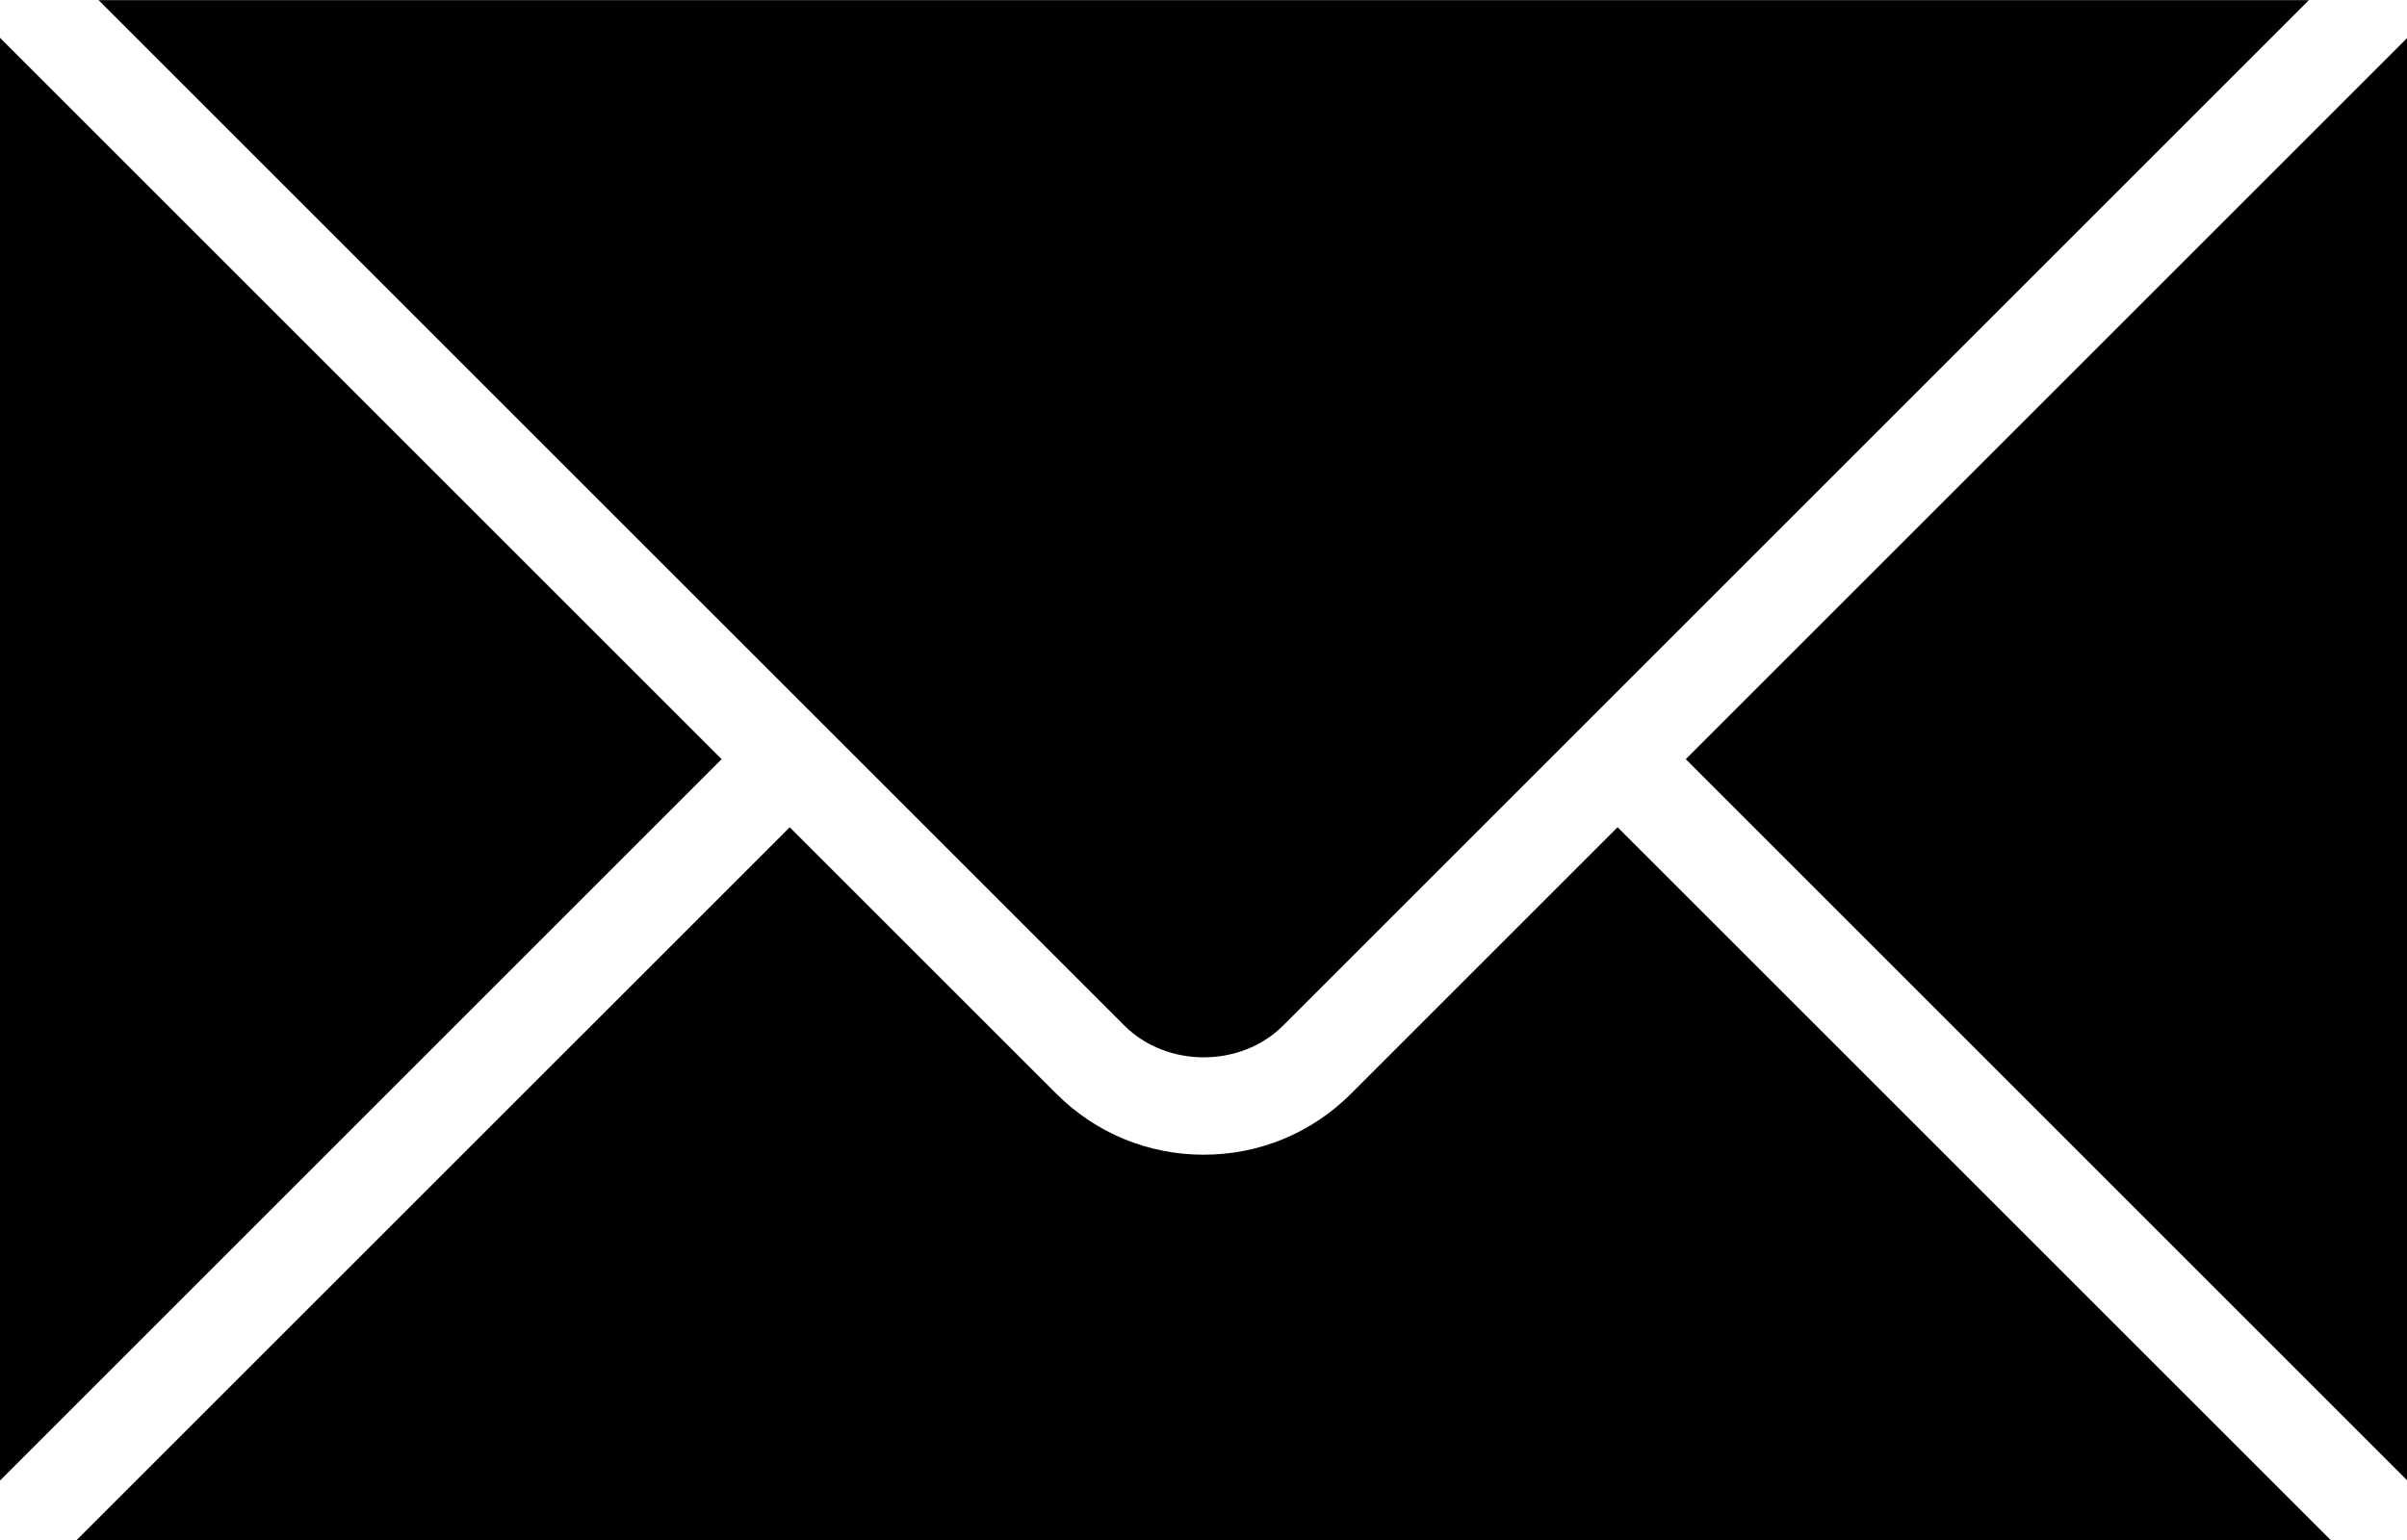
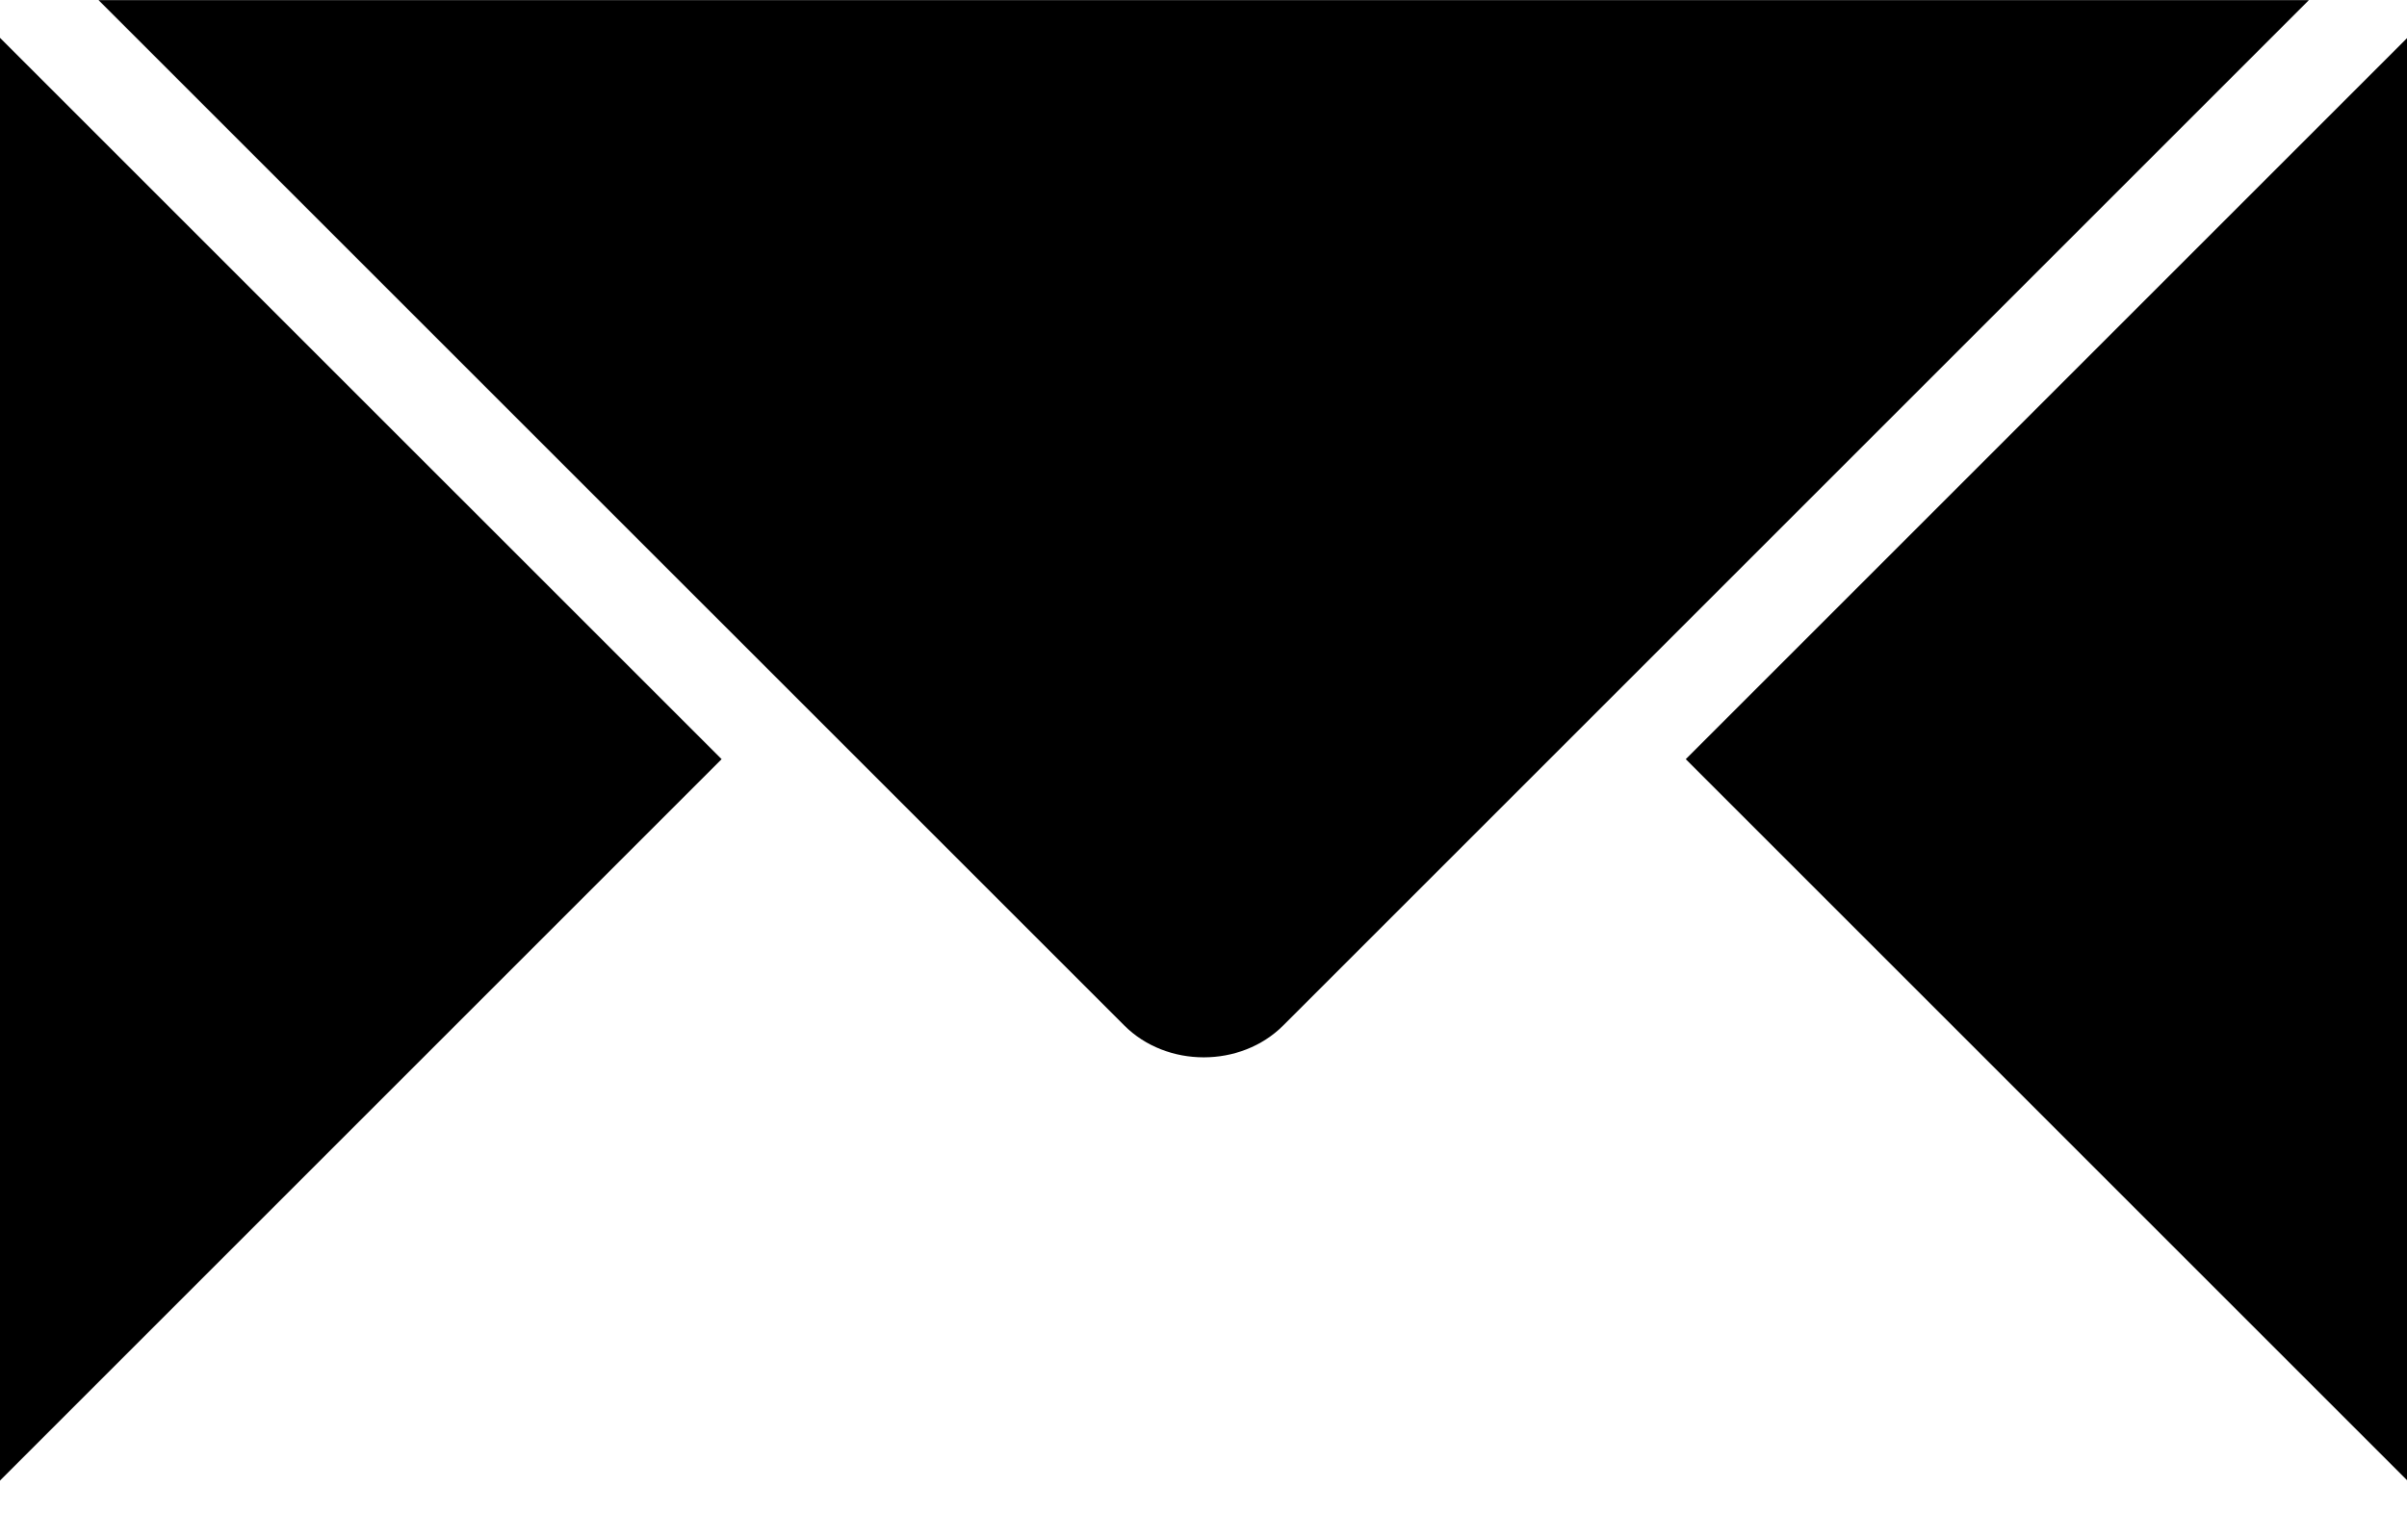
<svg xmlns="http://www.w3.org/2000/svg" xmlns:ns1="http://www.serif.com/" width="50" height="32" viewBox="0 0 50 32" version="1.1" xml:space="preserve" style="fill-rule:evenodd;clip-rule:evenodd;stroke-linejoin:round;stroke-miterlimit:2;">
  <g id="Layer-1" ns1:id="Layer 1">
    <g transform="matrix(1,0,0,1,0,0.786)">
      <path d="M0,29.979L14.99,14.989L0,0L0,29.979Z" style="fill-rule:nonzero;" />
    </g>
    <g transform="matrix(0.707,-0.707,-0.707,-0.707,33.393,17.152)">
      <path d="M-7.706,1.825L22.432,1.825L-10.04,34.297L-10.039,4.158C-10.039,2.912 -8.952,1.825 -7.706,1.825" style="fill-rule:nonzero;" />
    </g>
    <g transform="matrix(1,0,0,1,33.602,32)">
-       <path d="M0,-14.811L-5.535,-9.276C-6.353,-8.457 -7.441,-8.006 -8.599,-8.006C-9.756,-8.006 -10.845,-8.457 -11.662,-9.276L-17.197,-14.81L-32.008,0L14.812,0L0,-14.811Z" style="fill-rule:nonzero;" />
-     </g>
+       </g>
    <g transform="matrix(1,0,0,1,35.018,15.775)">
      <path d="M0,0L14.982,14.982L14.982,-14.982L0,0Z" style="fill-rule:nonzero;" />
    </g>
  </g>
</svg>